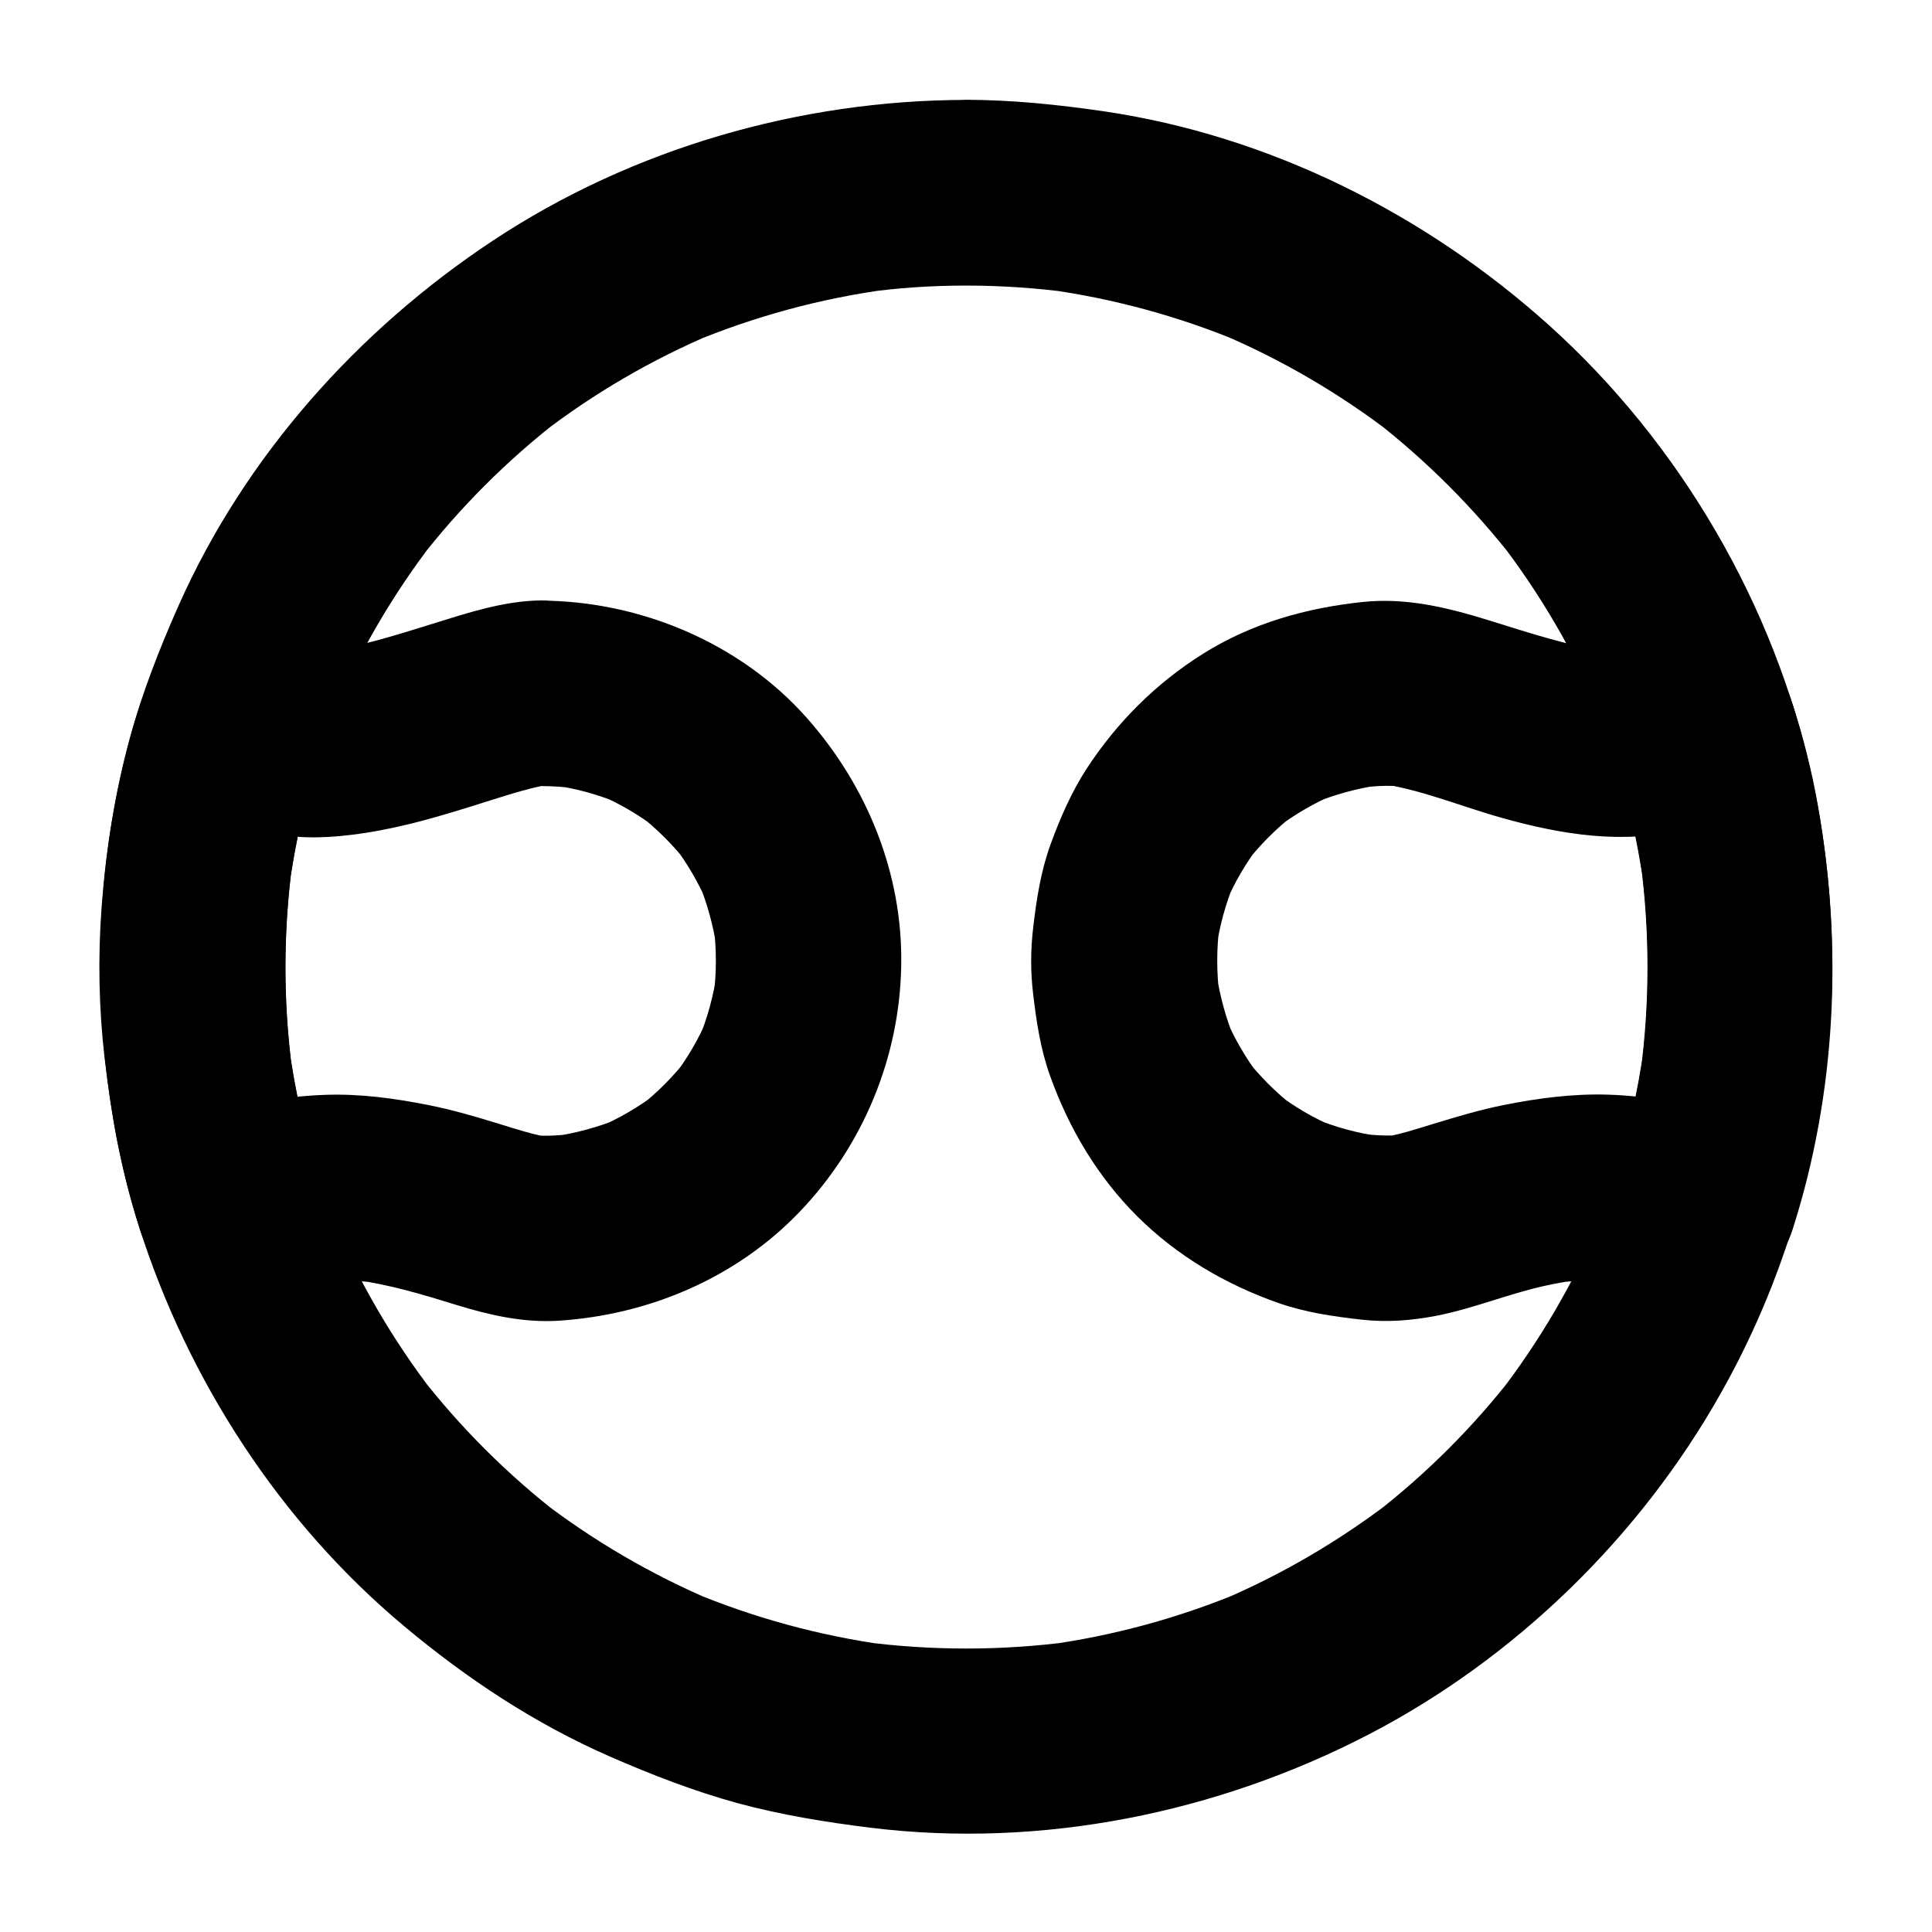
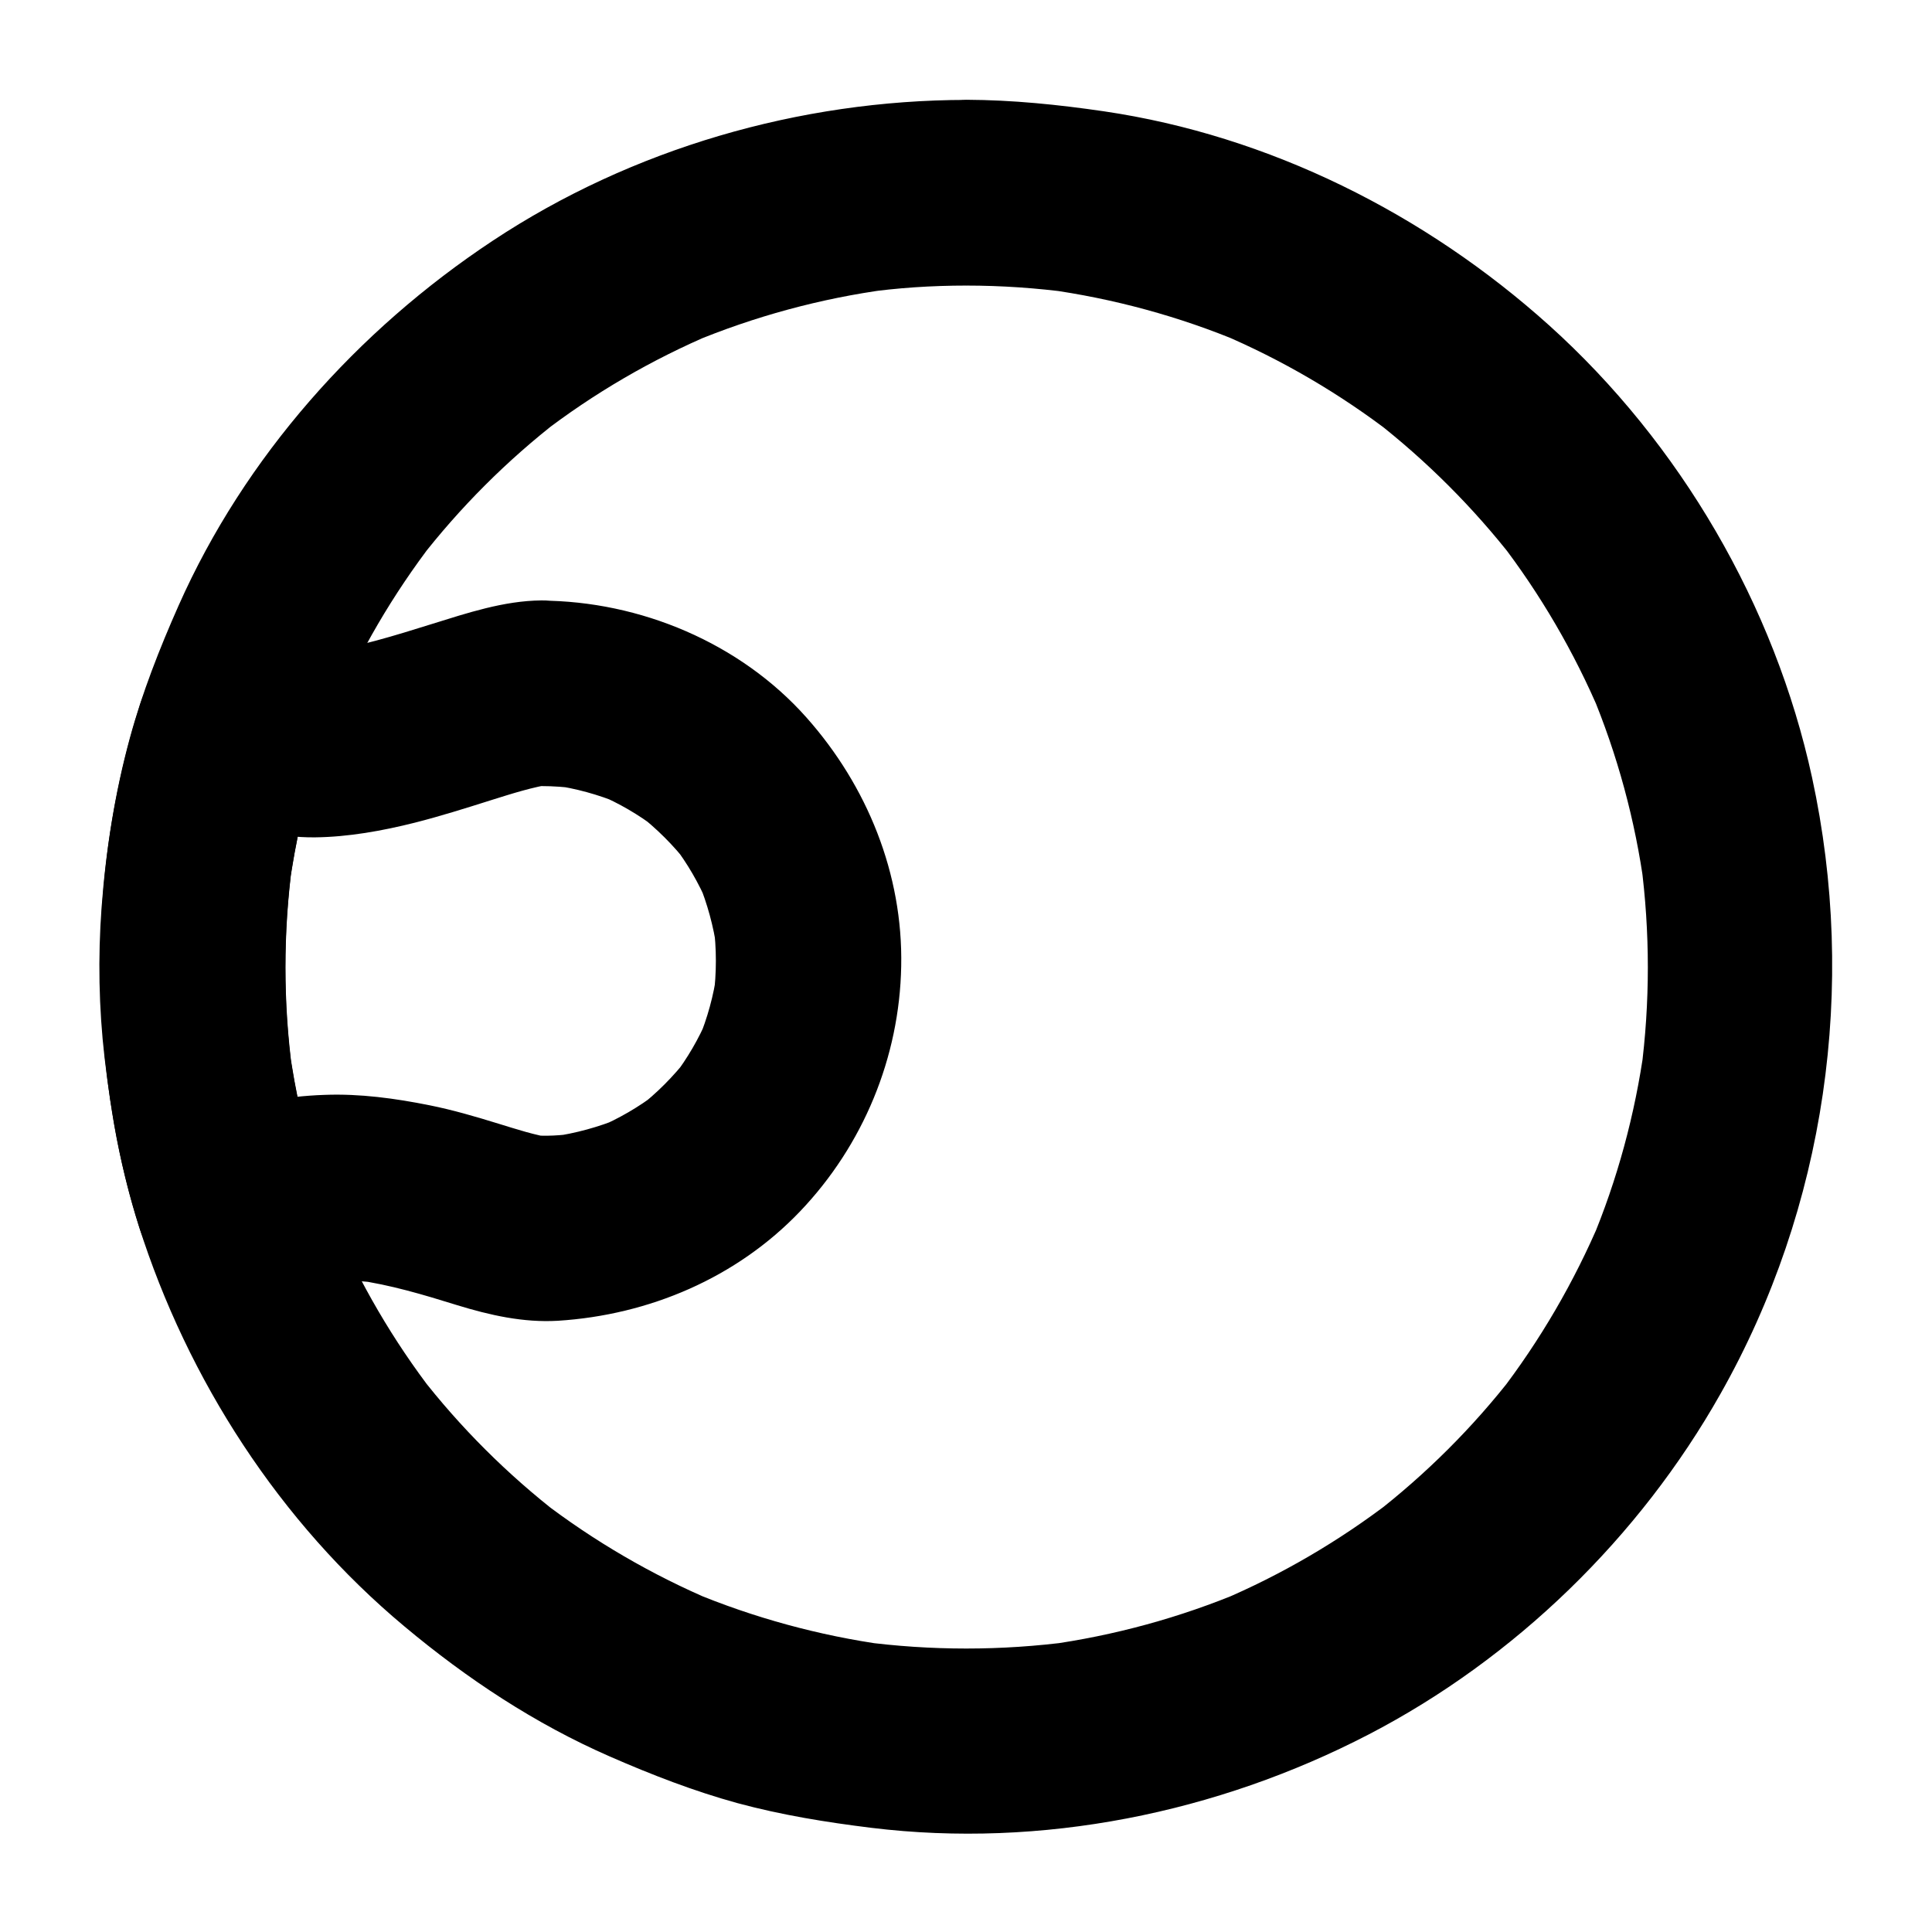
<svg xmlns="http://www.w3.org/2000/svg" fill="#000000" width="800px" height="800px" version="1.1" viewBox="144 144 512 512">
  <g>
    <path d="m400.1 219.68c9.297 0 18.547 0.641 27.75 1.871-2.164-0.297-4.379-0.59-6.543-0.887 17.809 2.461 35.227 7.184 51.855 14.168-1.969-0.836-3.938-1.672-5.856-2.461 16.383 6.938 31.832 15.988 45.953 26.863-1.672-1.277-3.297-2.559-4.969-3.836 13.777 10.727 26.176 23.125 36.898 36.898-1.277-1.672-2.559-3.297-3.836-4.969 10.875 14.121 19.875 29.57 26.812 45.953-0.836-1.969-1.672-3.938-2.461-5.856 6.938 16.582 11.66 33.996 14.07 51.809-0.297-2.164-0.59-4.379-0.887-6.543 2.41 18.352 2.41 37 0 55.352 0.297-2.164 0.59-4.379 0.887-6.543-2.461 17.762-7.133 35.078-14.07 51.609 0.836-1.969 1.672-3.938 2.461-5.856-6.988 16.48-16.039 32.027-26.961 46.199 1.277-1.672 2.559-3.297 3.836-4.969-10.727 13.824-23.172 26.223-37.047 36.949 1.672-1.277 3.297-2.559 4.969-3.836-13.973 10.727-29.227 19.68-45.461 26.566 1.969-0.836 3.938-1.672 5.856-2.461-16.629 6.988-34.094 11.758-51.957 14.219 2.164-0.297 4.379-0.59 6.543-0.887-18.5 2.461-37.246 2.461-55.695 0 2.164 0.297 4.379 0.59 6.543 0.887-17.711-2.461-35.031-7.184-51.512-14.07 1.969 0.836 3.938 1.672 5.856 2.461-16.285-6.887-31.684-15.844-45.707-26.617 1.672 1.277 3.297 2.559 4.969 3.836-13.922-10.773-26.422-23.223-37.195-37.145 1.277 1.672 2.559 3.297 3.836 4.969-10.824-14.023-19.777-29.371-26.715-45.656 0.836 1.969 1.672 3.938 2.461 5.856-6.988-16.629-11.758-34.094-14.219-52.004 0.297 2.164 0.59 4.379 0.887 6.543-2.461-18.352-2.461-36.949 0-55.352-0.297 2.164-0.59 4.379-0.887 6.543 2.461-17.859 7.184-35.324 14.168-52.004-0.836 1.969-1.672 3.938-2.461 5.856 6.887-16.336 15.891-31.684 26.668-45.707-1.277 1.672-2.559 3.297-3.836 4.969 10.773-13.922 23.273-26.422 37.195-37.195-1.672 1.277-3.297 2.559-4.969 3.836 14.023-10.824 29.422-19.777 45.707-26.668-1.969 0.836-3.938 1.672-5.856 2.461 16.727-6.988 34.293-11.758 52.25-14.168-2.164 0.297-4.379 0.59-6.543 0.887 9.008-1.281 18.059-1.871 27.211-1.871 6.297 0 12.941-2.754 17.418-7.184 4.281-4.281 7.477-11.266 7.184-17.418-0.297-6.348-2.363-12.941-7.184-17.418-4.82-4.43-10.727-7.231-17.418-7.184-44.184 0.051-88.66 12.895-125.56 37.348-35.816 23.715-65.684 57.219-83.199 96.629-5.066 11.414-9.645 23.074-12.941 35.18-3.984 14.613-6.348 29.766-7.477 44.82-0.984 13.285-0.738 26.668 0.789 39.852 1.77 15.105 4.43 30.012 9.055 44.527 12.988 40.887 37.391 78.621 70.406 106.18 16.582 13.875 34.637 25.828 54.465 34.488 11.02 4.82 22.188 9.152 33.801 12.348 11.66 3.148 23.469 5.066 35.473 6.543 45.066 5.512 91.609-3.887 131.81-24.746 38.77-20.121 71.781-52.25 93.234-90.281 27.945-49.398 36.262-108 24.254-163.34-9.891-45.609-34.98-88.559-69.668-119.8-32.82-29.527-74.148-50.289-118.04-56.734-12.102-1.77-24.156-3-36.406-3.051-6.297 0-12.941 2.754-17.418 7.184-4.281 4.281-7.477 11.266-7.184 17.418 0.297 6.348 2.363 12.941 7.184 17.418 4.82 4.426 10.727 7.18 17.418 7.231z" />
-     <path d="m590.21 363.74c3.836-1.082 7.723-2.164 11.562-3.297-10.086-5.707-20.172-11.465-30.258-17.172 3.789 11.711 6.496 23.664 8.168 35.867-0.297-2.164-0.59-4.379-0.887-6.543 2.41 18.352 2.41 37 0 55.352 0.297-2.164 0.59-4.379 0.887-6.543-1.625 11.957-4.328 23.715-7.969 35.227 10.086-5.707 20.172-11.465 30.258-17.172-10.383-2.902-21.008-5.019-31.785-5.363-9.25-0.297-18.648 0.934-27.699 2.754-6.199 1.23-12.25 3.051-18.254 4.871-4.82 1.477-9.691 3.102-14.711 3.836 2.164-0.297 4.379-0.59 6.543-0.887-4.184 0.543-8.562 0.148-12.742-0.395 2.164 0.297 4.379 0.59 6.543 0.887-6.148-0.836-12.152-2.508-17.859-4.871 1.969 0.836 3.938 1.672 5.856 2.461-5.609-2.363-10.824-5.41-15.645-9.102 1.672 1.277 3.297 2.559 4.969 3.836-4.922-3.836-9.348-8.215-13.188-13.188 1.277 1.672 2.559 3.297 3.836 4.969-3.691-4.82-6.742-10.086-9.102-15.645 0.836 1.969 1.672 3.938 2.461 5.856-2.363-5.758-3.984-11.711-4.871-17.859 0.297 2.164 0.59 4.379 0.887 6.543-0.836-6.348-0.836-12.742 0-19.141-0.297 2.164-0.59 4.379-0.887 6.543 0.836-6.148 2.508-12.152 4.871-17.859-0.836 1.969-1.672 3.938-2.461 5.856 2.363-5.609 5.41-10.824 9.102-15.645-1.277 1.672-2.559 3.297-3.836 4.969 3.836-4.922 8.215-9.348 13.188-13.188-1.672 1.277-3.297 2.559-4.969 3.836 4.82-3.691 10.086-6.742 15.645-9.102-1.969 0.836-3.938 1.672-5.856 2.461 5.758-2.363 11.711-3.984 17.859-4.871-2.164 0.297-4.379 0.59-6.543 0.887 4.184-0.543 8.512-0.934 12.695-0.395-2.164-0.297-4.379-0.59-6.543-0.887 11.121 1.574 21.844 6.148 32.668 9.152 15.398 4.34 32.176 7.144 48.066 2.961 5.953-1.574 11.609-6.051 14.711-11.316 3.102-5.266 4.379-13.039 2.461-18.941-1.918-5.953-5.609-11.711-11.316-14.711-5.902-3.102-12.398-4.184-18.941-2.461-1.328 0.344-2.656 0.641-4.035 0.836 2.164-0.297 4.379-0.59 6.543-0.887-4.871 0.641-9.742 0.441-14.562-0.195 2.164 0.297 4.379 0.59 6.543 0.887-11.367-1.574-22.289-5.215-33.211-8.609-10.824-3.344-21.746-6.004-33.16-4.82-15.055 1.574-29.473 5.609-42.41 13.727-12.496 7.824-22.926 18.254-30.945 30.602-3.984 6.148-6.938 12.988-9.445 19.828-2.609 7.133-3.738 14.516-4.625 22.043-0.688 5.805-0.738 11.66-0.051 17.465 0.887 7.527 1.969 14.906 4.574 22.09 5.019 13.922 12.547 26.617 23.125 37.145 10.578 10.48 23.32 17.957 37.293 22.879 7.184 2.508 14.613 3.59 22.141 4.43 6.742 0.738 13.039 0.246 19.73-1.031 9.645-1.871 18.844-5.707 28.438-7.871 2.902-0.641 5.856-1.18 8.855-1.625-2.164 0.297-4.379 0.59-6.543 0.887 7.676-1.031 15.398-1.133 23.074-0.098-2.164-0.297-4.379-0.59-6.543-0.887 5.707 0.836 11.316 2.262 16.926 3.789 5.856 1.625 13.727 0.887 18.941-2.461 5.512-3.543 9.297-8.363 11.316-14.711 11.562-36.211 13.285-74.832 6.691-112.13-1.625-9.25-3.938-18.402-6.84-27.355-1.871-5.805-5.758-11.758-11.316-14.711-5.805-3.051-12.496-4.379-18.941-2.461-3.836 1.133-7.676 2.215-11.562 3.297-5.953 1.625-11.562 5.953-14.711 11.316-3.102 5.266-4.379 13.039-2.461 18.941 1.918 5.953 5.609 11.711 11.316 14.711 5.852 3.051 12.398 4.231 18.941 2.41z" />
    <path d="m287.43 352.32c3.199 0 6.394 0.246 9.543 0.641-2.164-0.297-4.379-0.59-6.543-0.887 6.148 0.836 12.152 2.508 17.859 4.871-1.969-0.836-3.938-1.672-5.856-2.461 5.609 2.363 10.824 5.41 15.645 9.102-1.672-1.277-3.297-2.559-4.969-3.836 4.922 3.836 9.348 8.215 13.188 13.188-1.277-1.672-2.559-3.297-3.836-4.969 3.691 4.82 6.742 10.086 9.102 15.645-0.836-1.969-1.672-3.938-2.461-5.856 2.363 5.758 3.984 11.711 4.871 17.859-0.297-2.164-0.59-4.379-0.887-6.543 0.836 6.348 0.836 12.742 0 19.141 0.297-2.164 0.59-4.379 0.887-6.543-0.836 6.148-2.508 12.152-4.871 17.859 0.836-1.969 1.672-3.938 2.461-5.856-2.363 5.609-5.41 10.824-9.102 15.645 1.277-1.672 2.559-3.297 3.836-4.969-3.836 4.922-8.215 9.348-13.188 13.188 1.672-1.277 3.297-2.559 4.969-3.836-4.82 3.691-10.086 6.742-15.645 9.102 1.969-0.836 3.938-1.672 5.856-2.461-5.758 2.363-11.711 3.984-17.859 4.871 2.164-0.297 4.379-0.59 6.543-0.887-4.184 0.543-8.512 0.934-12.742 0.395 2.164 0.297 4.379 0.59 6.543 0.887-5.019-0.738-9.891-2.363-14.711-3.836-6.051-1.871-12.102-3.641-18.254-4.871-9.055-1.82-18.449-3.102-27.699-2.754-10.773 0.344-21.453 2.508-31.785 5.363 10.086 5.707 20.172 11.465 30.258 17.172-3.691-11.512-6.348-23.273-7.969-35.227 0.297 2.164 0.59 4.379 0.887 6.543-2.461-18.352-2.461-36.949 0-55.352-0.297 2.164-0.59 4.379-0.887 6.543 1.672-12.152 4.379-24.156 8.168-35.867-10.086 5.707-20.172 11.465-30.258 17.172 9.496 2.754 18.941 5.512 28.93 5.41 8.855-0.098 17.859-1.723 26.469-3.887 6.789-1.723 13.48-3.836 20.172-5.953 5.512-1.723 11.121-3.543 16.828-4.379-2.164 0.297-4.379 0.59-6.543 0.887 0.934-0.156 1.969-0.254 3.051-0.254 6.348-0.051 12.891-2.707 17.418-7.184 4.281-4.281 7.477-11.266 7.184-17.418-0.297-6.348-2.363-12.941-7.184-17.418-4.773-4.379-10.773-7.281-17.418-7.184-9.938 0.098-19.633 3.344-28.98 6.25-9.789 3.051-19.633 6.148-29.816 7.578 2.164-0.297 4.379-0.59 6.543-0.887-4.82 0.641-9.742 0.836-14.562 0.195 2.164 0.297 4.379 0.59 6.543 0.887-5.312-0.789-10.48-2.609-15.598-4.133-5.805-1.672-13.824-0.836-18.941 2.461-5.512 3.543-9.25 8.363-11.316 14.711-11.707 36.16-13.527 74.688-7.031 111.98 1.625 9.348 3.938 18.5 6.789 27.551 1.871 5.805 5.758 11.758 11.316 14.711 5.856 3.102 12.449 4.281 18.941 2.461 5.559-1.523 11.168-2.953 16.926-3.789-2.164 0.297-4.379 0.59-6.543 0.887 7.676-1.031 15.398-0.934 23.074 0.098-2.164-0.297-4.379-0.59-6.543-0.887 9.199 1.277 18.055 3.938 26.914 6.691 8.66 2.656 17.562 4.676 26.715 4.133 24.156-1.523 47.332-11.367 64.156-28.98 16.727-17.516 26.371-40.785 26.812-64.992 0.492-24.402-9.004-47.773-25.094-65.879-17.562-19.777-44.082-30.898-70.406-30.996-6.297-0.051-12.941 2.754-17.418 7.184-4.281 4.281-7.477 11.266-7.184 17.418 0.691 13.332 10.875 24.453 24.703 24.551z" />
  </g>
</svg>